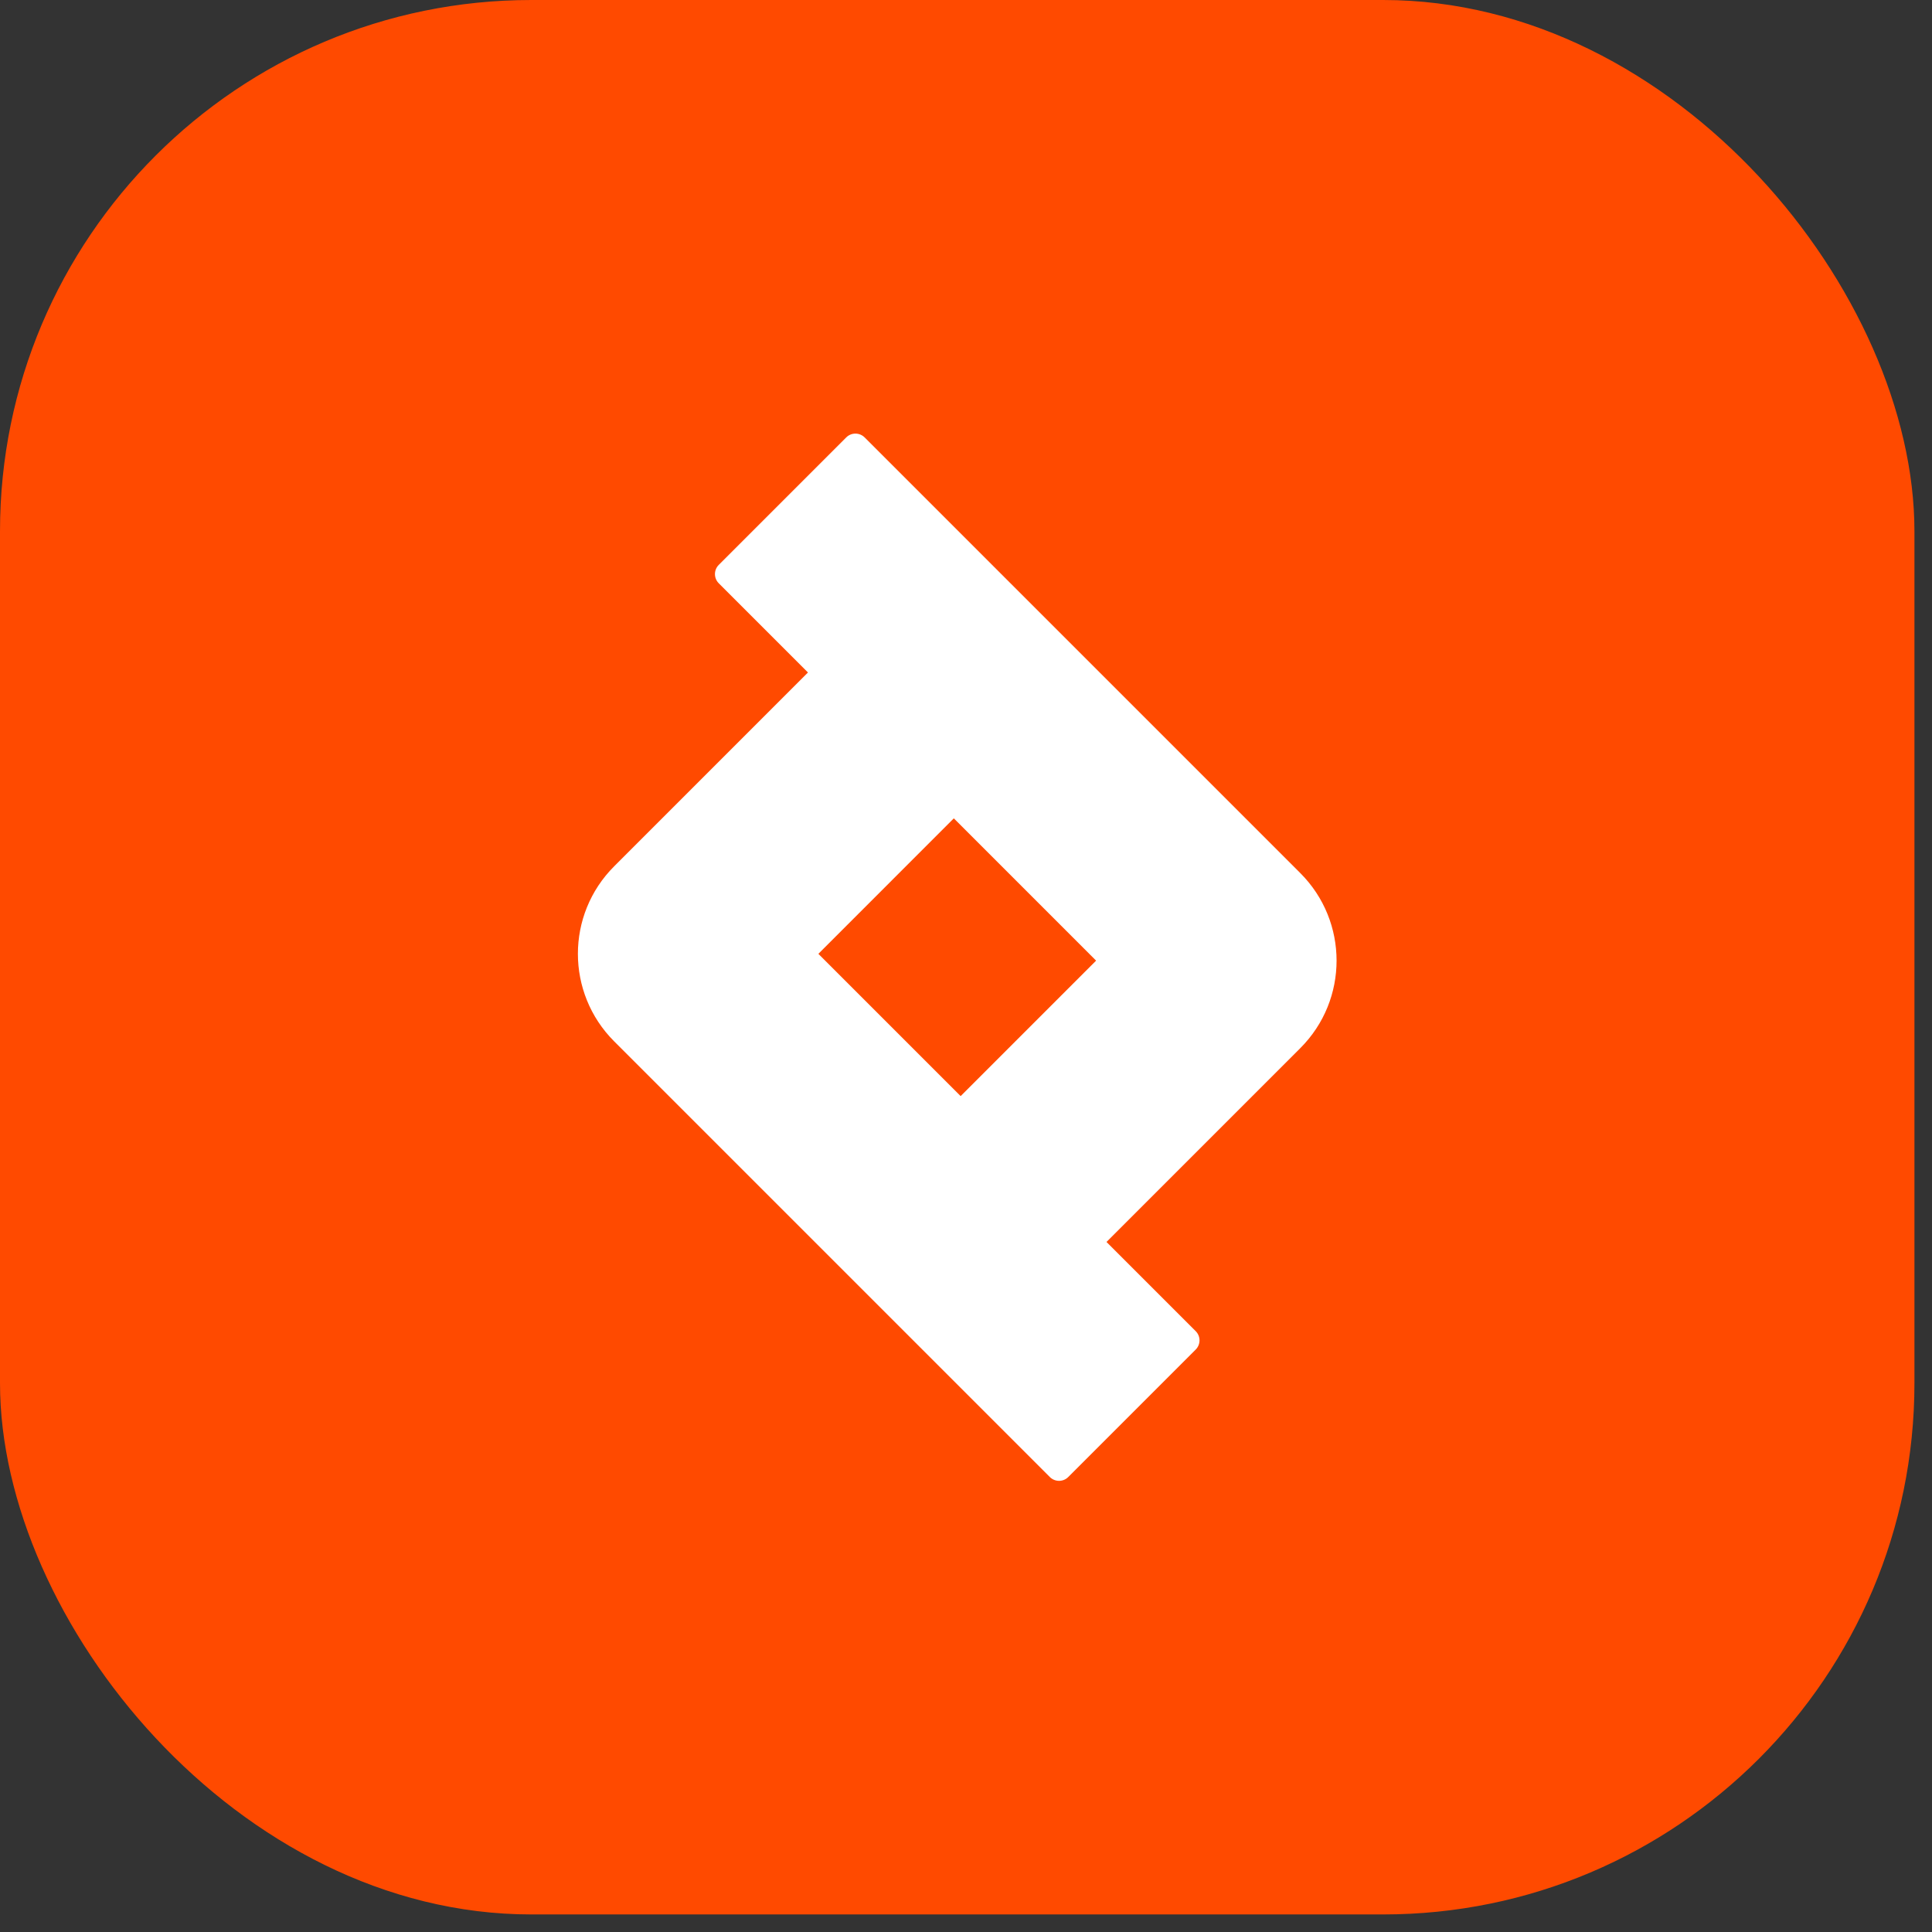
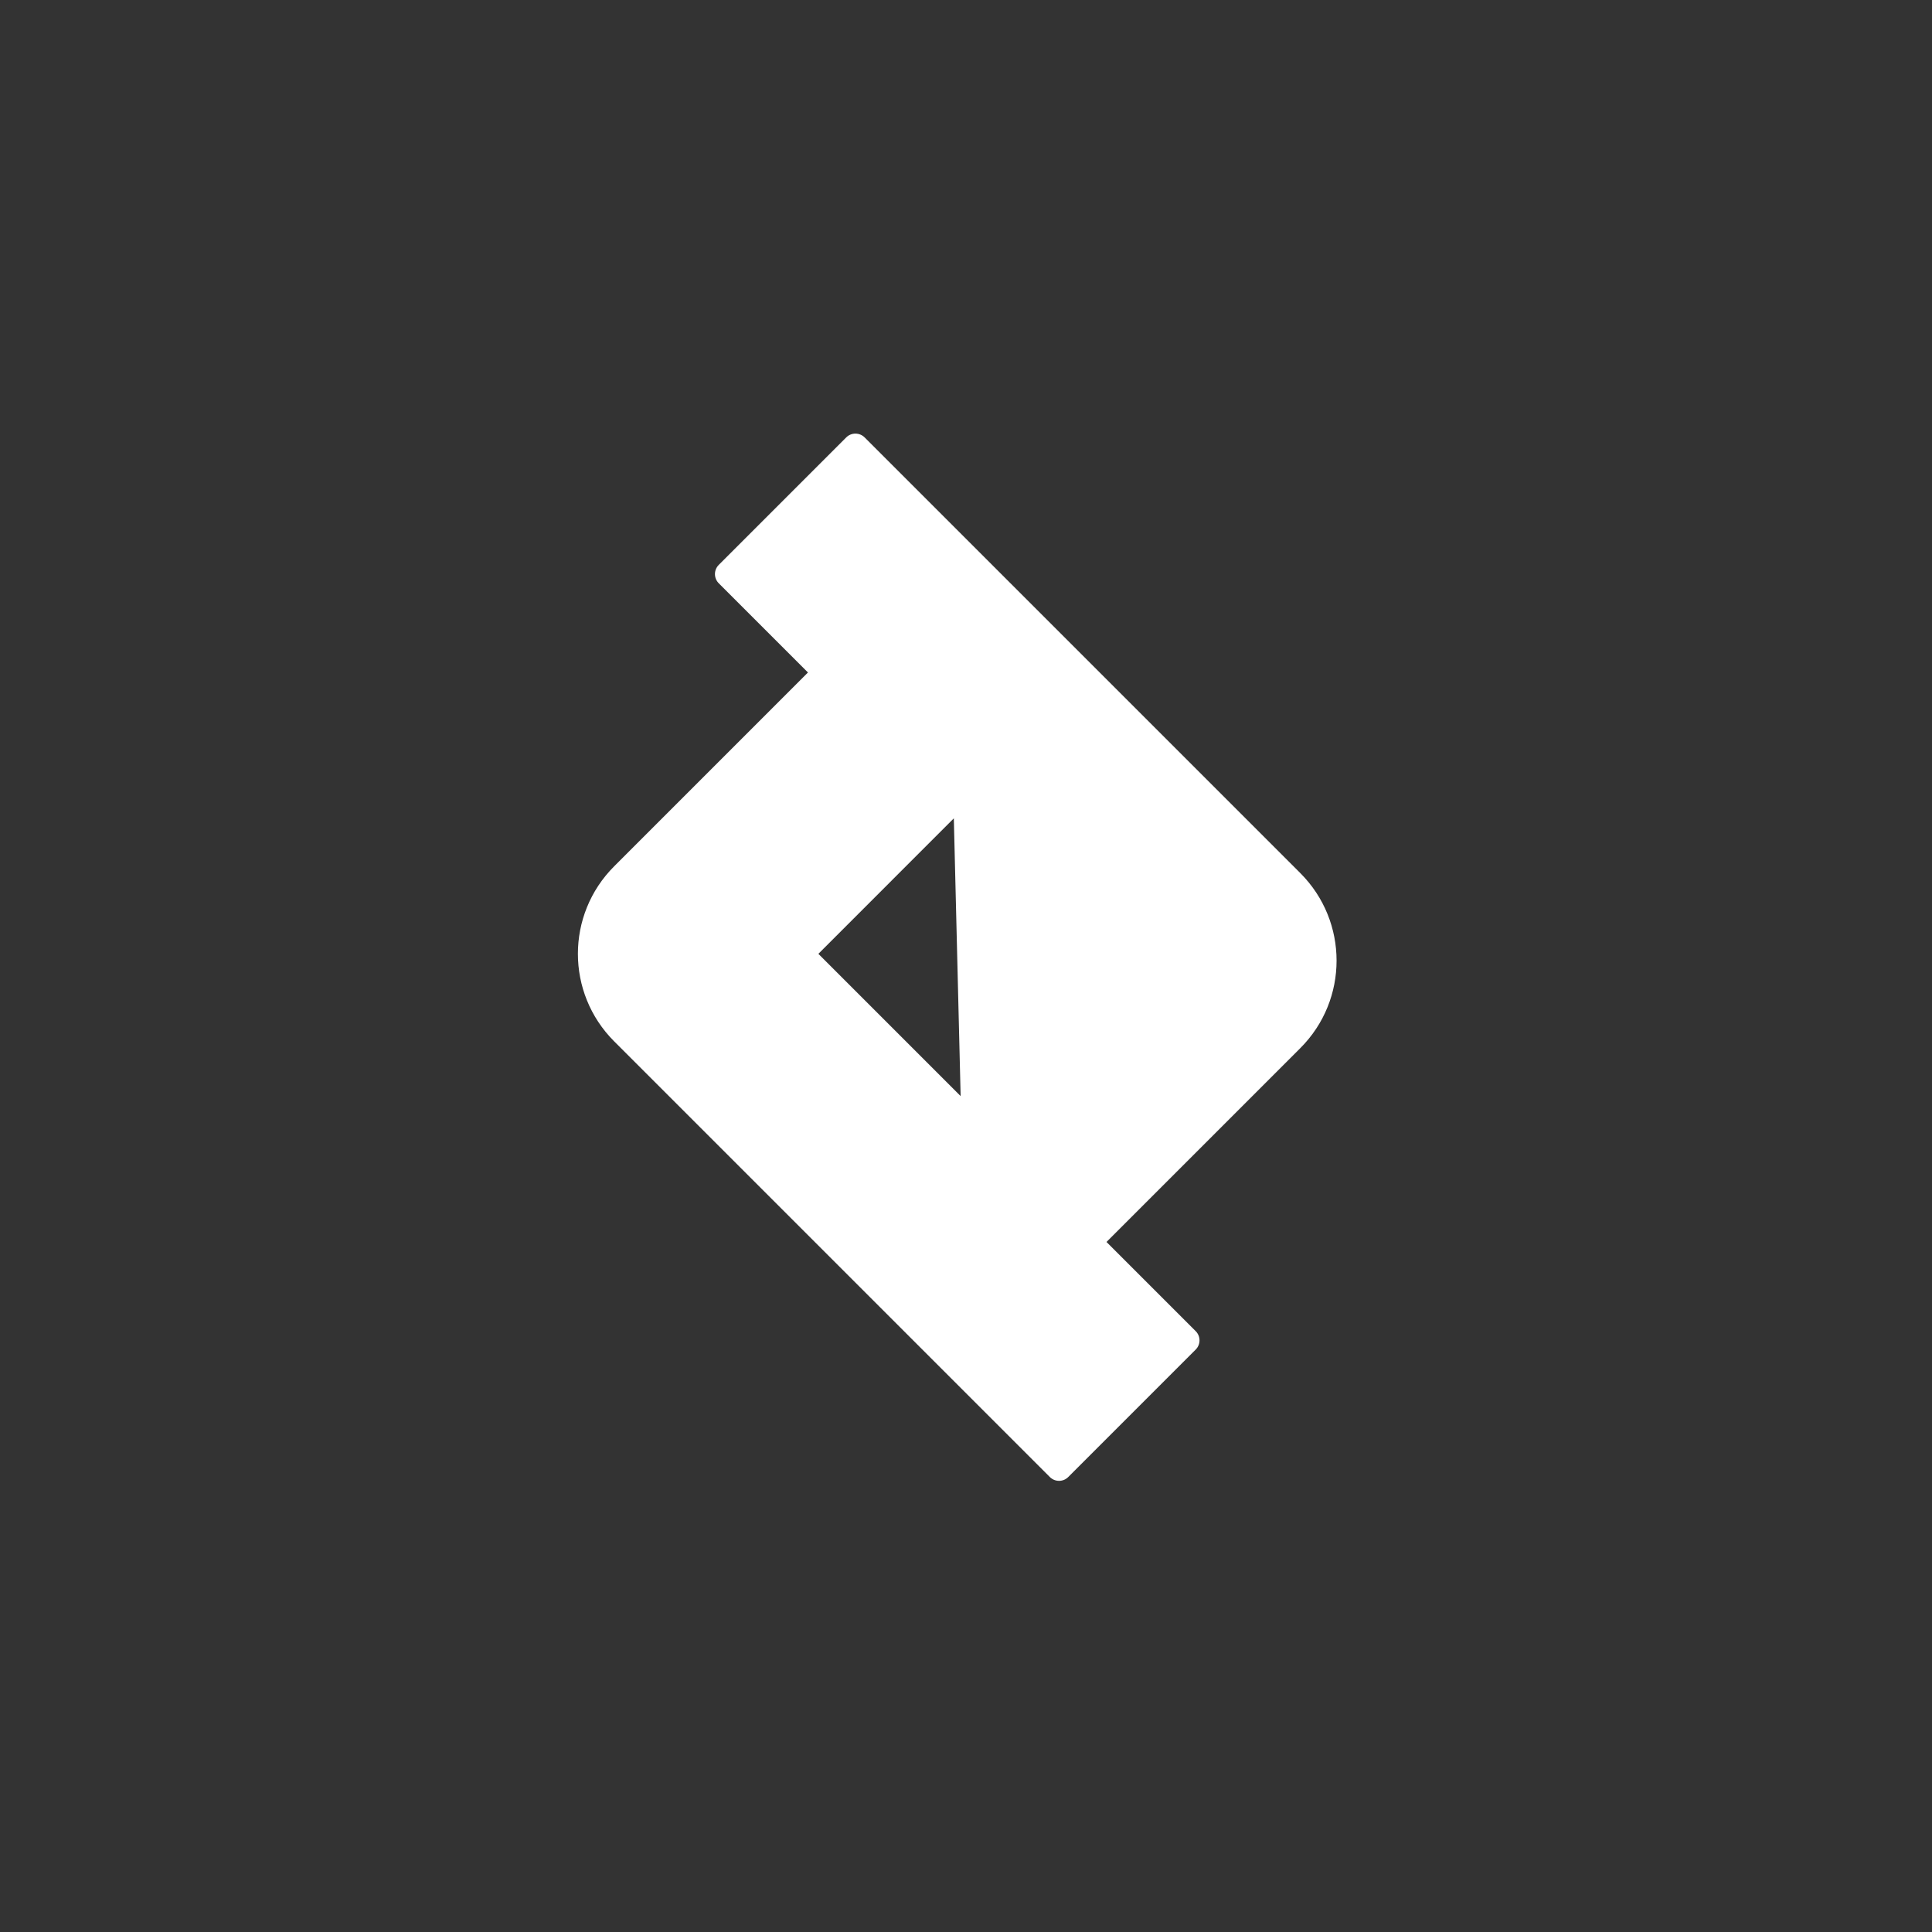
<svg xmlns="http://www.w3.org/2000/svg" width="80" height="80" viewBox="0 0 80 80" fill="none">
  <rect x="0" y="0" width="80" height="80" fill="#333333" stroke="none" />
-   <rect width="79.273" height="79.273" rx="22" fill="#FF4A00" />
-   <path fill-rule="evenodd" clip-rule="evenodd" d="M39.496 33.886L45.387 39.778L39.778 45.387L33.887 39.496L39.496 33.886ZM33.456 27.846L29.763 24.153C29.552 23.942 29.552 23.601 29.763 23.39L35.04 18.113C35.25 17.902 35.592 17.902 35.803 18.113L53.843 36.153C55.845 38.155 55.845 41.4 53.843 43.401L45.818 51.427L49.511 55.12C49.722 55.331 49.722 55.672 49.511 55.883L44.234 61.16C44.024 61.371 43.682 61.371 43.471 61.16L25.431 43.12C23.429 41.118 23.429 37.873 25.431 35.872L33.456 27.846Z" fill="white" />
+   <path fill-rule="evenodd" clip-rule="evenodd" d="M39.496 33.886L39.778 45.387L33.887 39.496L39.496 33.886ZM33.456 27.846L29.763 24.153C29.552 23.942 29.552 23.601 29.763 23.39L35.04 18.113C35.25 17.902 35.592 17.902 35.803 18.113L53.843 36.153C55.845 38.155 55.845 41.4 53.843 43.401L45.818 51.427L49.511 55.12C49.722 55.331 49.722 55.672 49.511 55.883L44.234 61.16C44.024 61.371 43.682 61.371 43.471 61.16L25.431 43.12C23.429 41.118 23.429 37.873 25.431 35.872L33.456 27.846Z" fill="white" />
</svg>